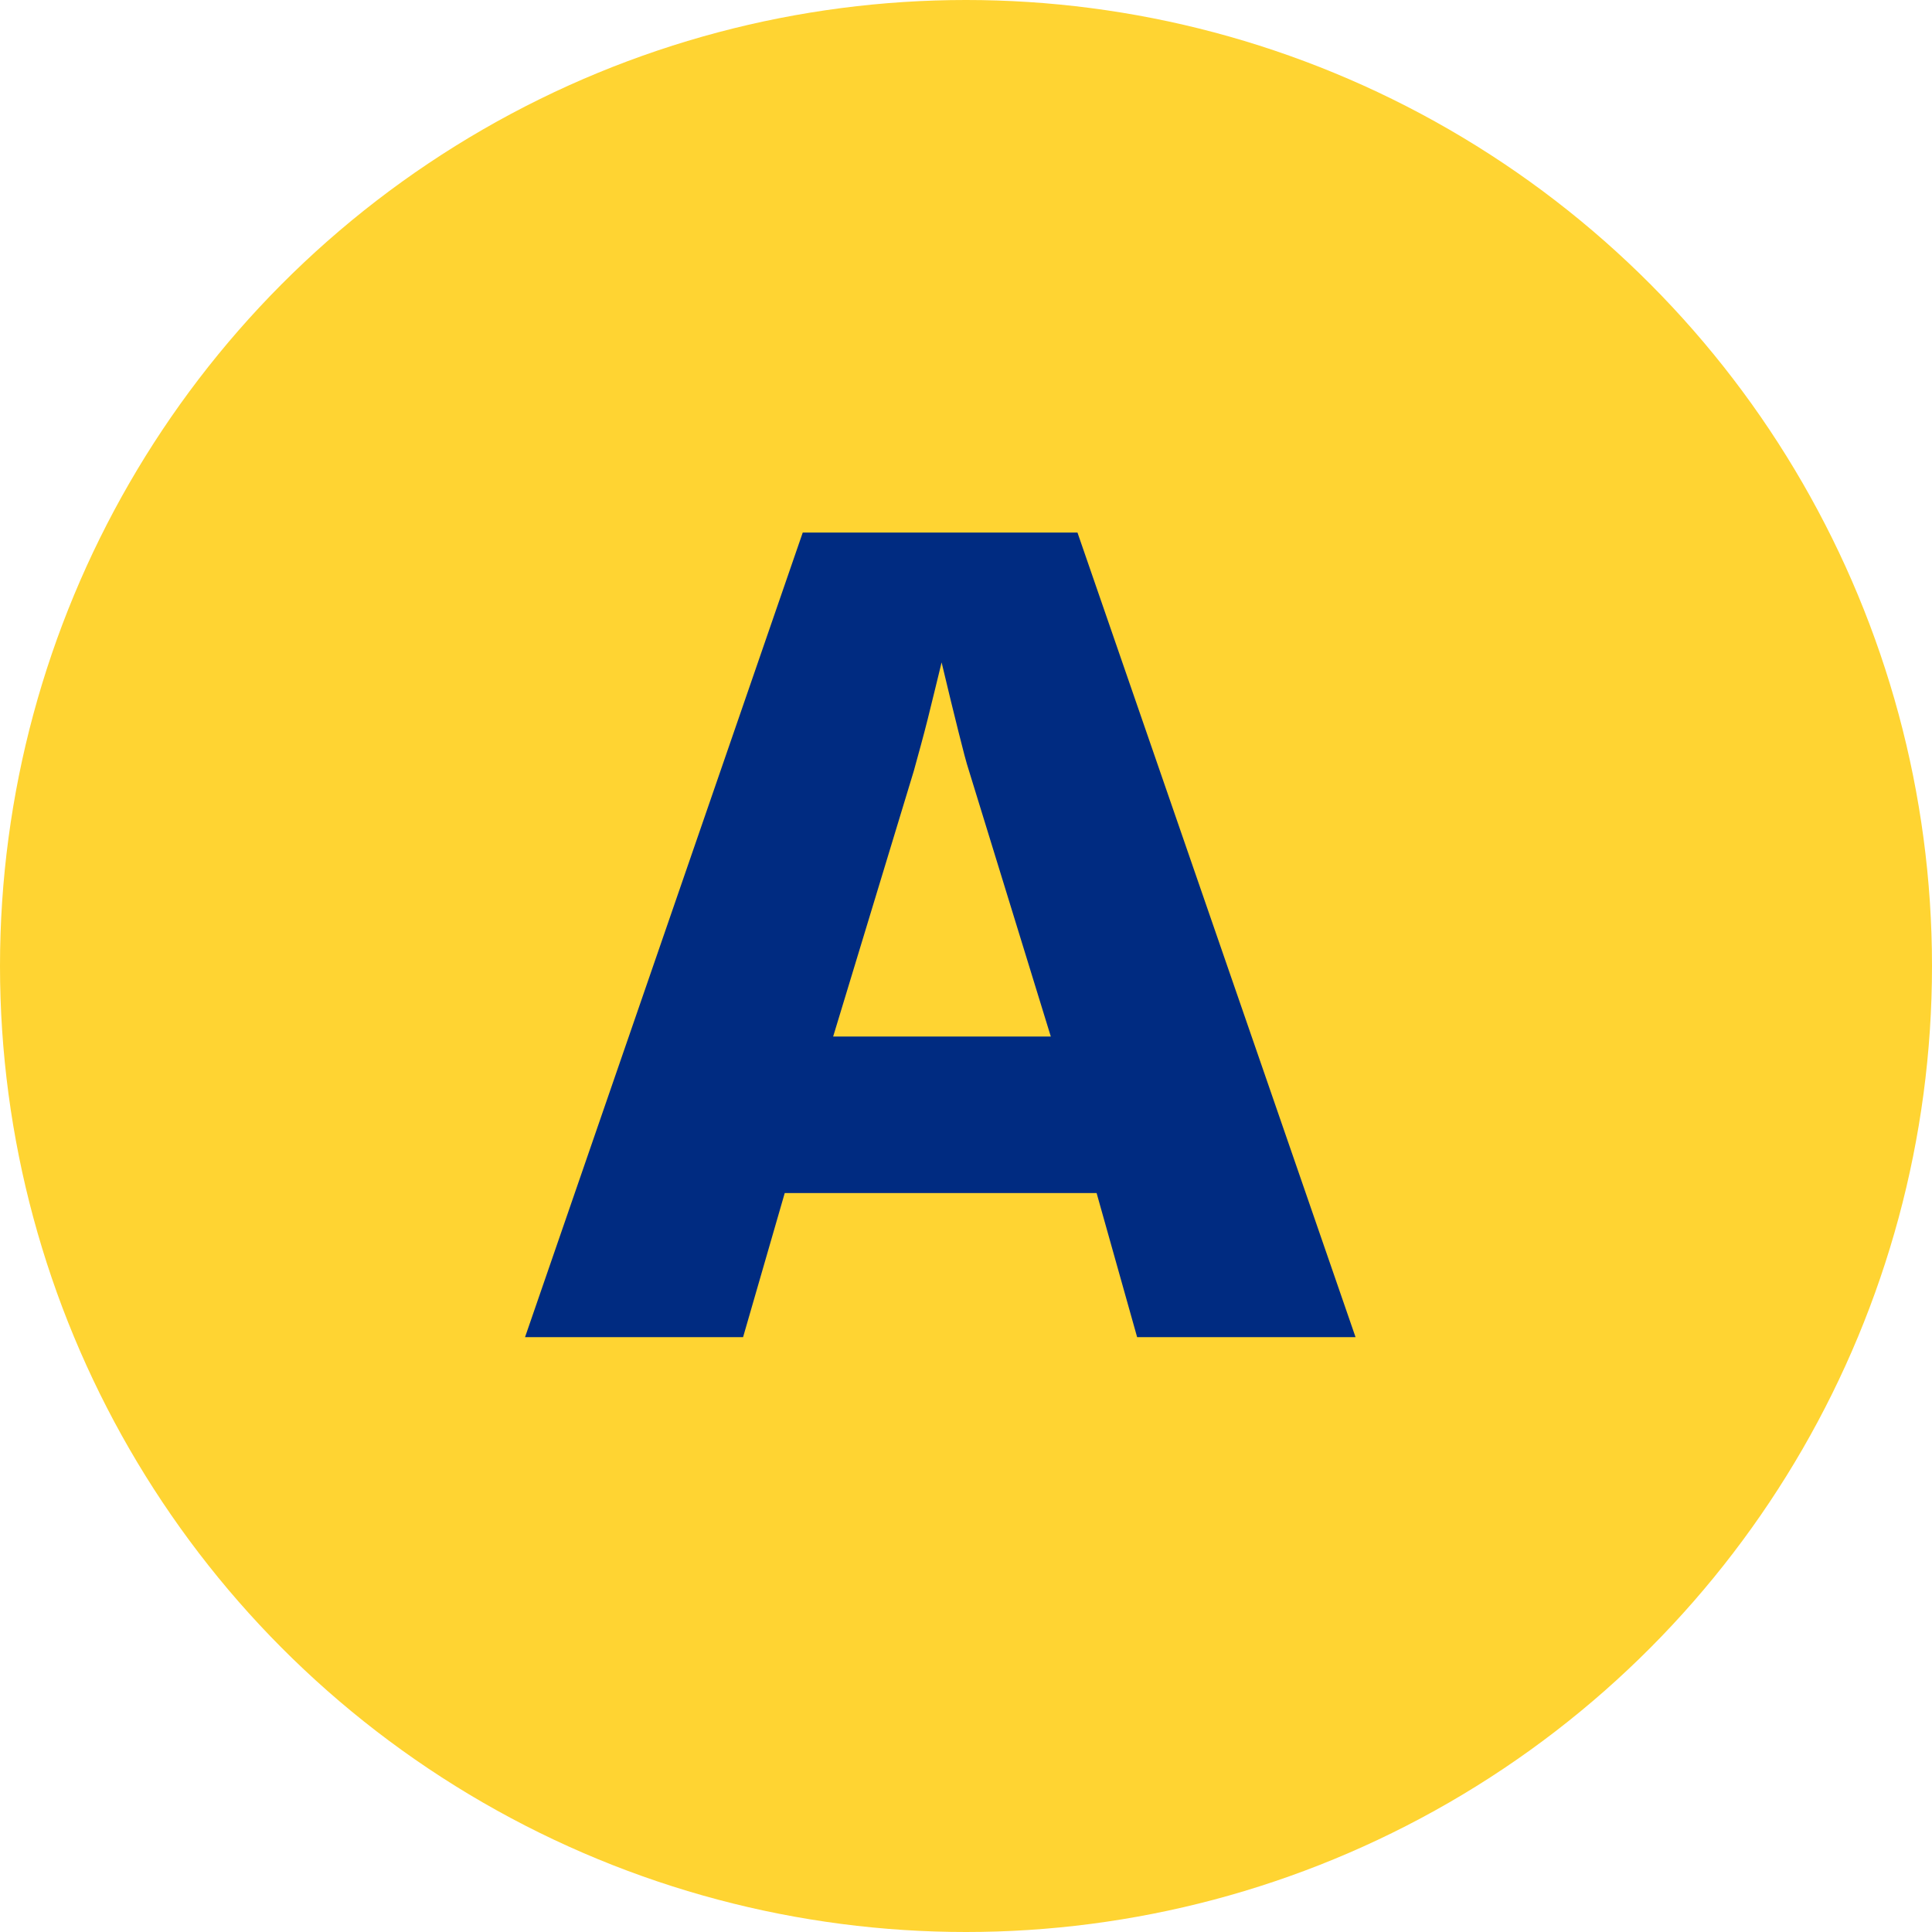
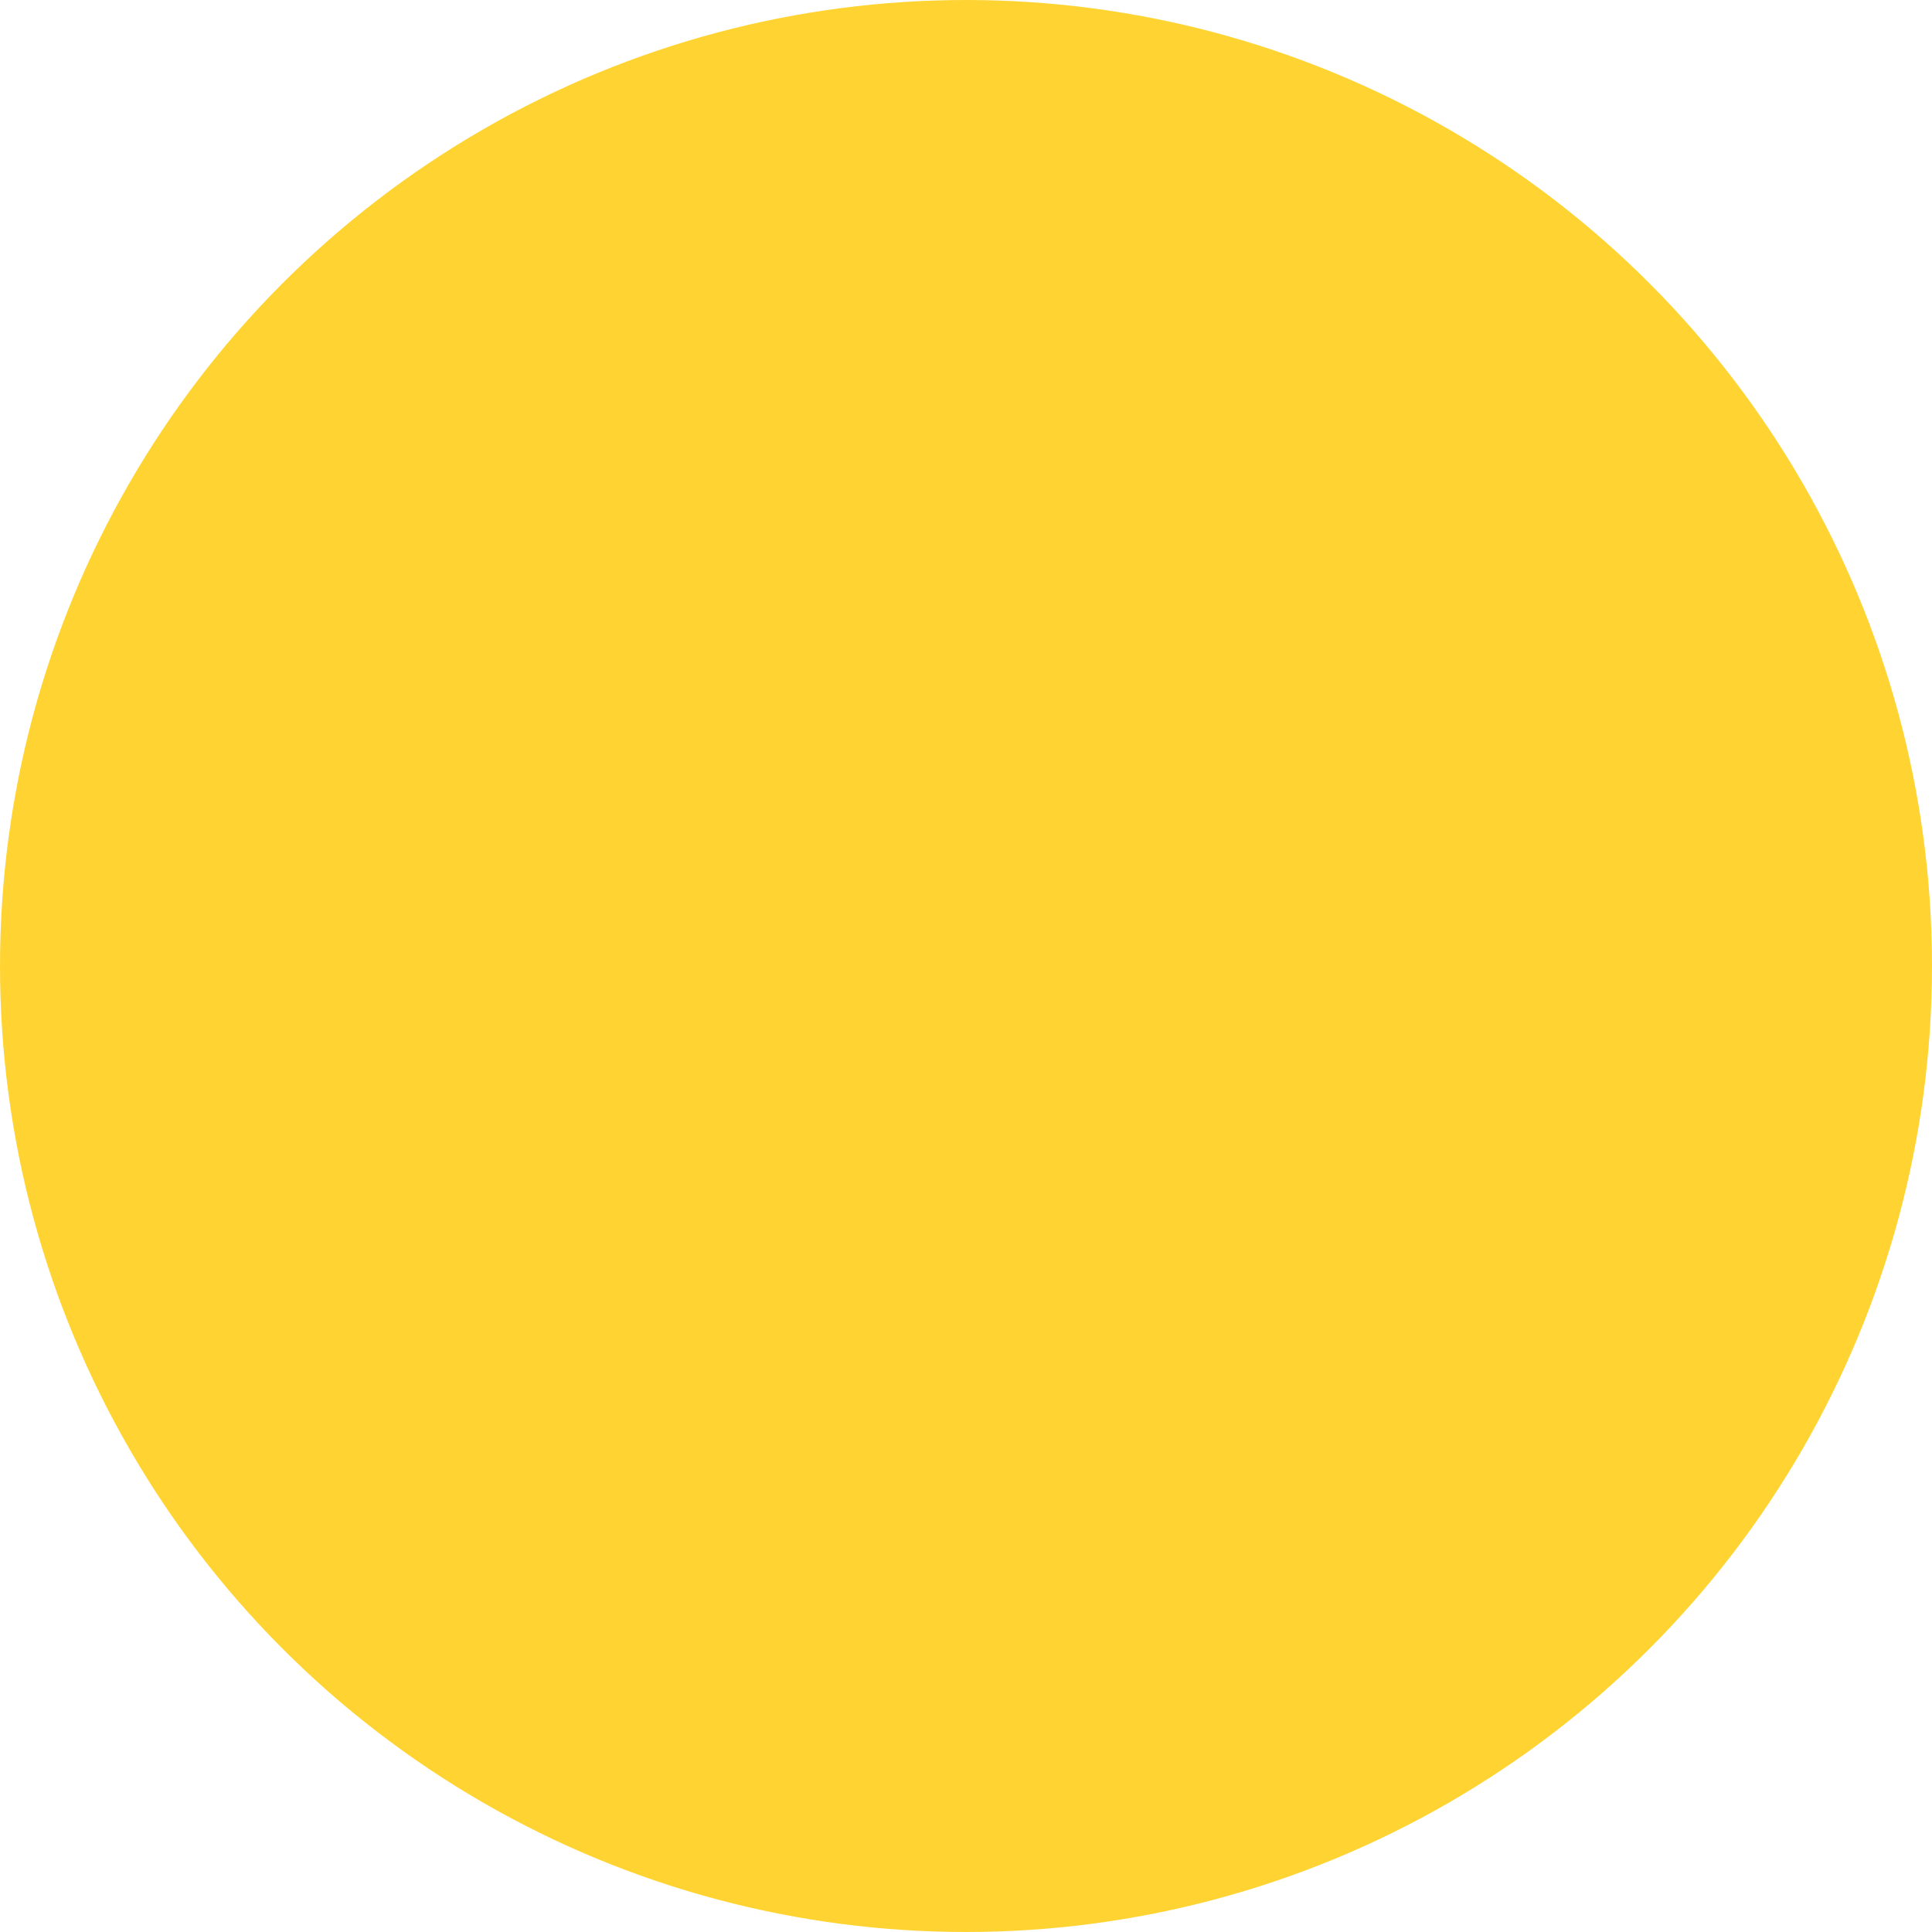
<svg xmlns="http://www.w3.org/2000/svg" id="_レイヤー_1" version="1.1" viewBox="0 0 51.48 51.48">
  <defs>
    <style>
      .st0 {
        fill: #ffd432;
      }

      .st1 {
        fill: #002b81;
      }
    </style>
  </defs>
  <circle class="st0" cx="25.74" cy="25.74" r="25.74" />
-   <path class="st1" d="M13.99,35.63l7.4-21.44h7.32l7.41,21.44h-5.82l-1.08-3.84h-8.31l-1.11,3.84h-5.82ZM22.18,27.62h5.82l-2.18-7.08c-.07-.21-.16-.56-.28-1.04s-.27-1.09-.45-1.85c-.13.53-.25,1.03-.37,1.51s-.25.94-.37,1.38l-2.15,7.08Z" />
</svg>